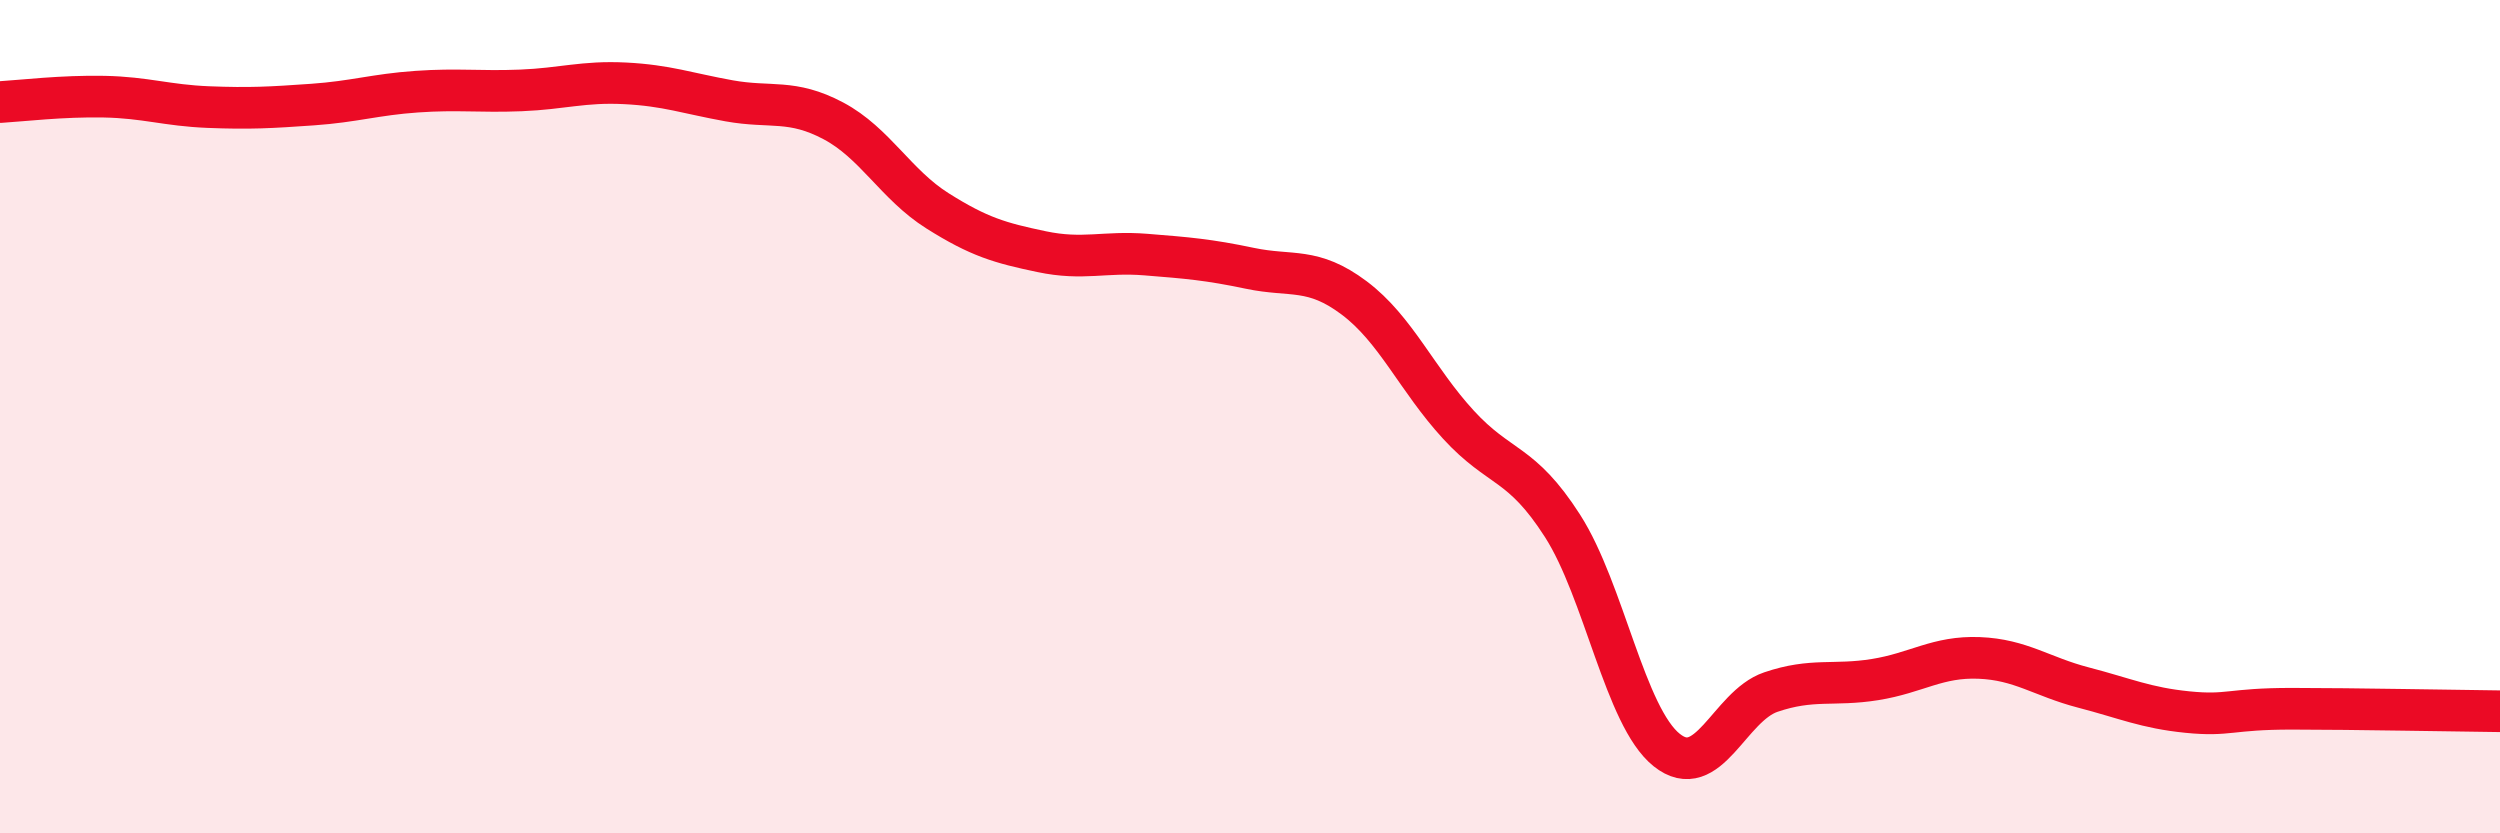
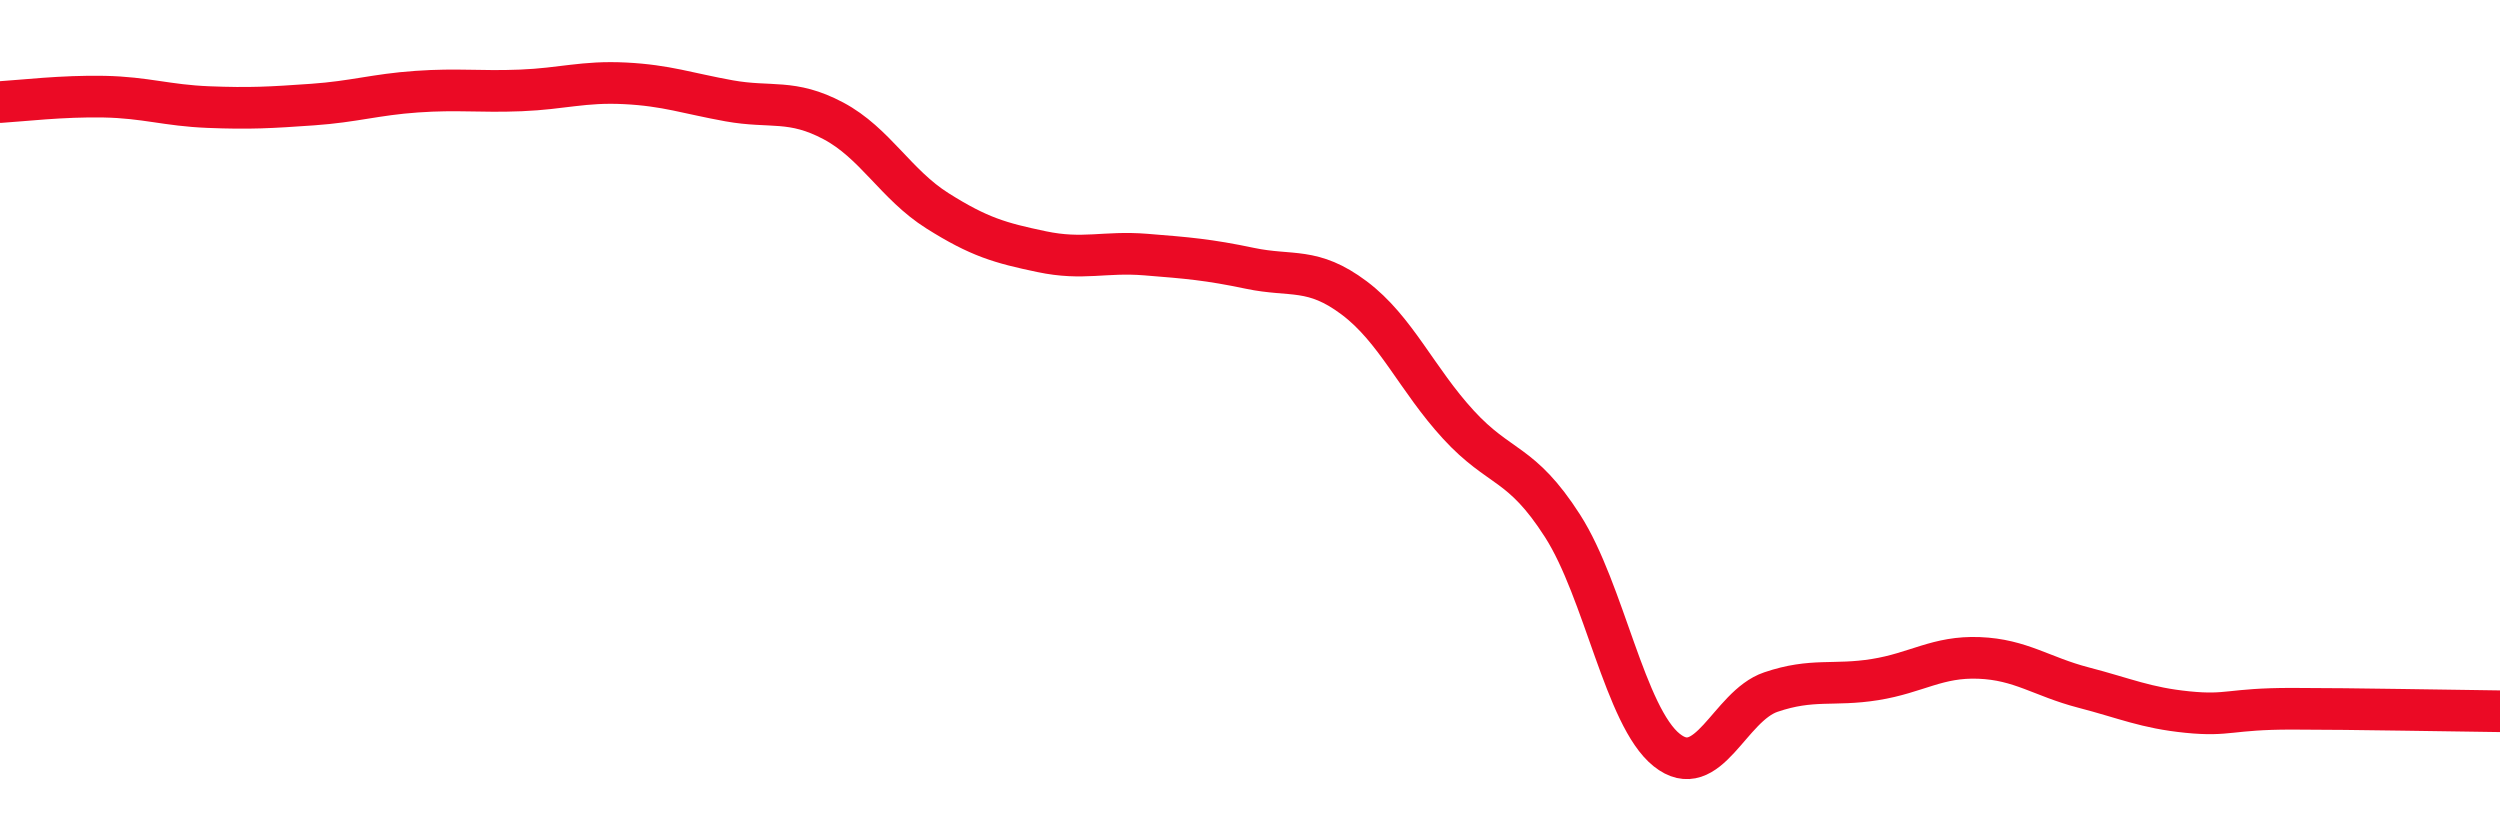
<svg xmlns="http://www.w3.org/2000/svg" width="60" height="20" viewBox="0 0 60 20">
-   <path d="M 0,2.45 C 0.5,2.42 1.5,2.3 2.5,2.32 C 3.5,2.34 4,2.53 5,2.57 C 6,2.61 6.5,2.58 7.5,2.51 C 8.5,2.44 9,2.27 10,2.2 C 11,2.13 11.5,2.21 12.5,2.17 C 13.5,2.13 14,1.95 15,2 C 16,2.05 16.5,2.24 17.5,2.42 C 18.5,2.6 19,2.37 20,2.9 C 21,3.43 21.5,4.43 22.5,5.06 C 23.5,5.69 24,5.83 25,6.04 C 26,6.25 26.5,6.03 27.5,6.11 C 28.5,6.19 29,6.23 30,6.44 C 31,6.65 31.5,6.4 32.5,7.15 C 33.5,7.9 34,9.1 35,10.19 C 36,11.28 36.5,11.06 37.5,12.62 C 38.5,14.18 39,17.2 40,18 C 41,18.8 41.5,16.95 42.5,16.61 C 43.5,16.27 44,16.47 45,16.31 C 46,16.15 46.5,15.75 47.5,15.79 C 48.5,15.83 49,16.24 50,16.5 C 51,16.76 51.5,16.99 52.5,17.09 C 53.5,17.19 53.5,17.01 55,17.01 C 56.5,17.01 59,17.06 60,17.07L60 20L0 20Z" fill="#EB0A25" opacity="0.1" stroke-linecap="round" stroke-linejoin="round" />
  <path d="M 0,2.45 C 0.5,2.42 1.5,2.3 2.5,2.32 C 3.5,2.34 4,2.53 5,2.57 C 6,2.61 6.5,2.58 7.5,2.51 C 8.5,2.44 9,2.27 10,2.2 C 11,2.13 11.5,2.21 12.5,2.17 C 13.5,2.13 14,1.95 15,2 C 16,2.05 16.5,2.24 17.5,2.42 C 18.5,2.6 19,2.37 20,2.9 C 21,3.43 21.5,4.43 22.5,5.06 C 23.5,5.69 24,5.83 25,6.04 C 26,6.25 26.5,6.03 27.5,6.11 C 28.5,6.19 29,6.23 30,6.44 C 31,6.65 31.5,6.4 32.5,7.15 C 33.5,7.9 34,9.1 35,10.19 C 36,11.28 36.5,11.06 37.5,12.62 C 38.5,14.18 39,17.2 40,18 C 41,18.8 41.5,16.95 42.5,16.61 C 43.5,16.27 44,16.47 45,16.31 C 46,16.15 46.5,15.75 47.5,15.79 C 48.5,15.83 49,16.24 50,16.5 C 51,16.76 51.5,16.99 52.5,17.09 C 53.5,17.19 53.5,17.01 55,17.01 C 56.5,17.01 59,17.06 60,17.07" stroke="#EB0A25" stroke-width="1" fill="none" stroke-linecap="round" stroke-linejoin="round" />
</svg>